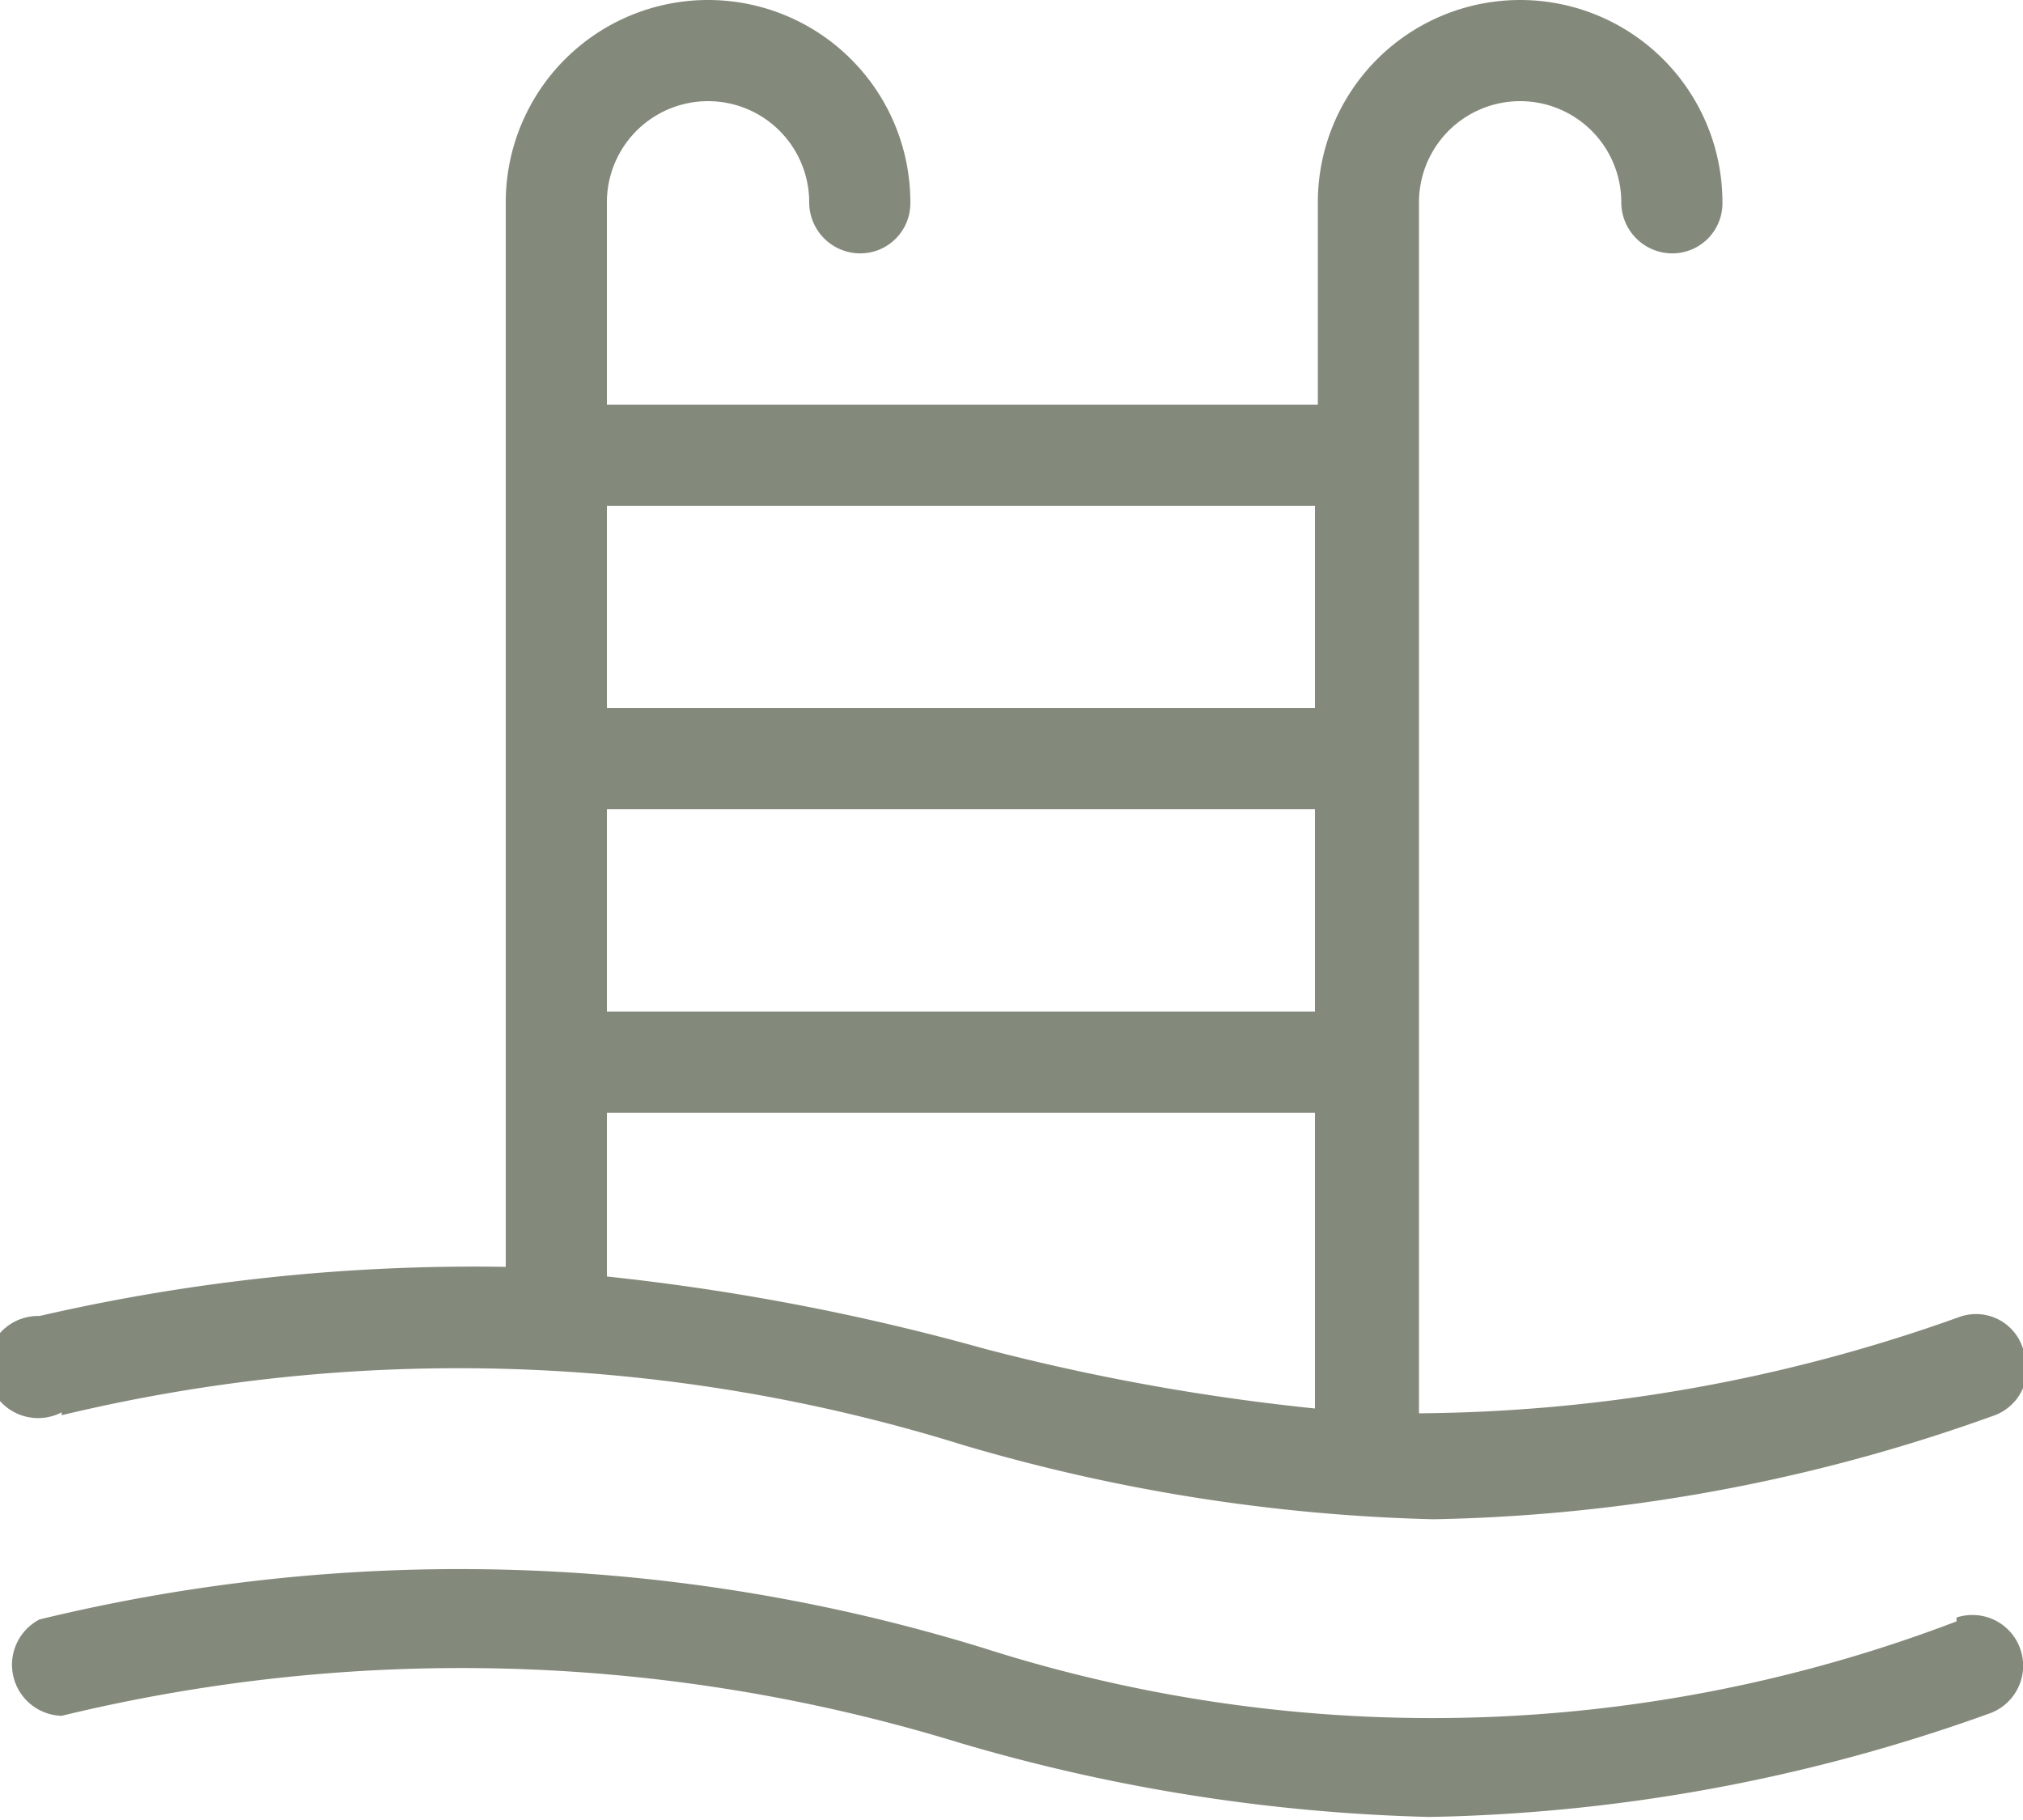
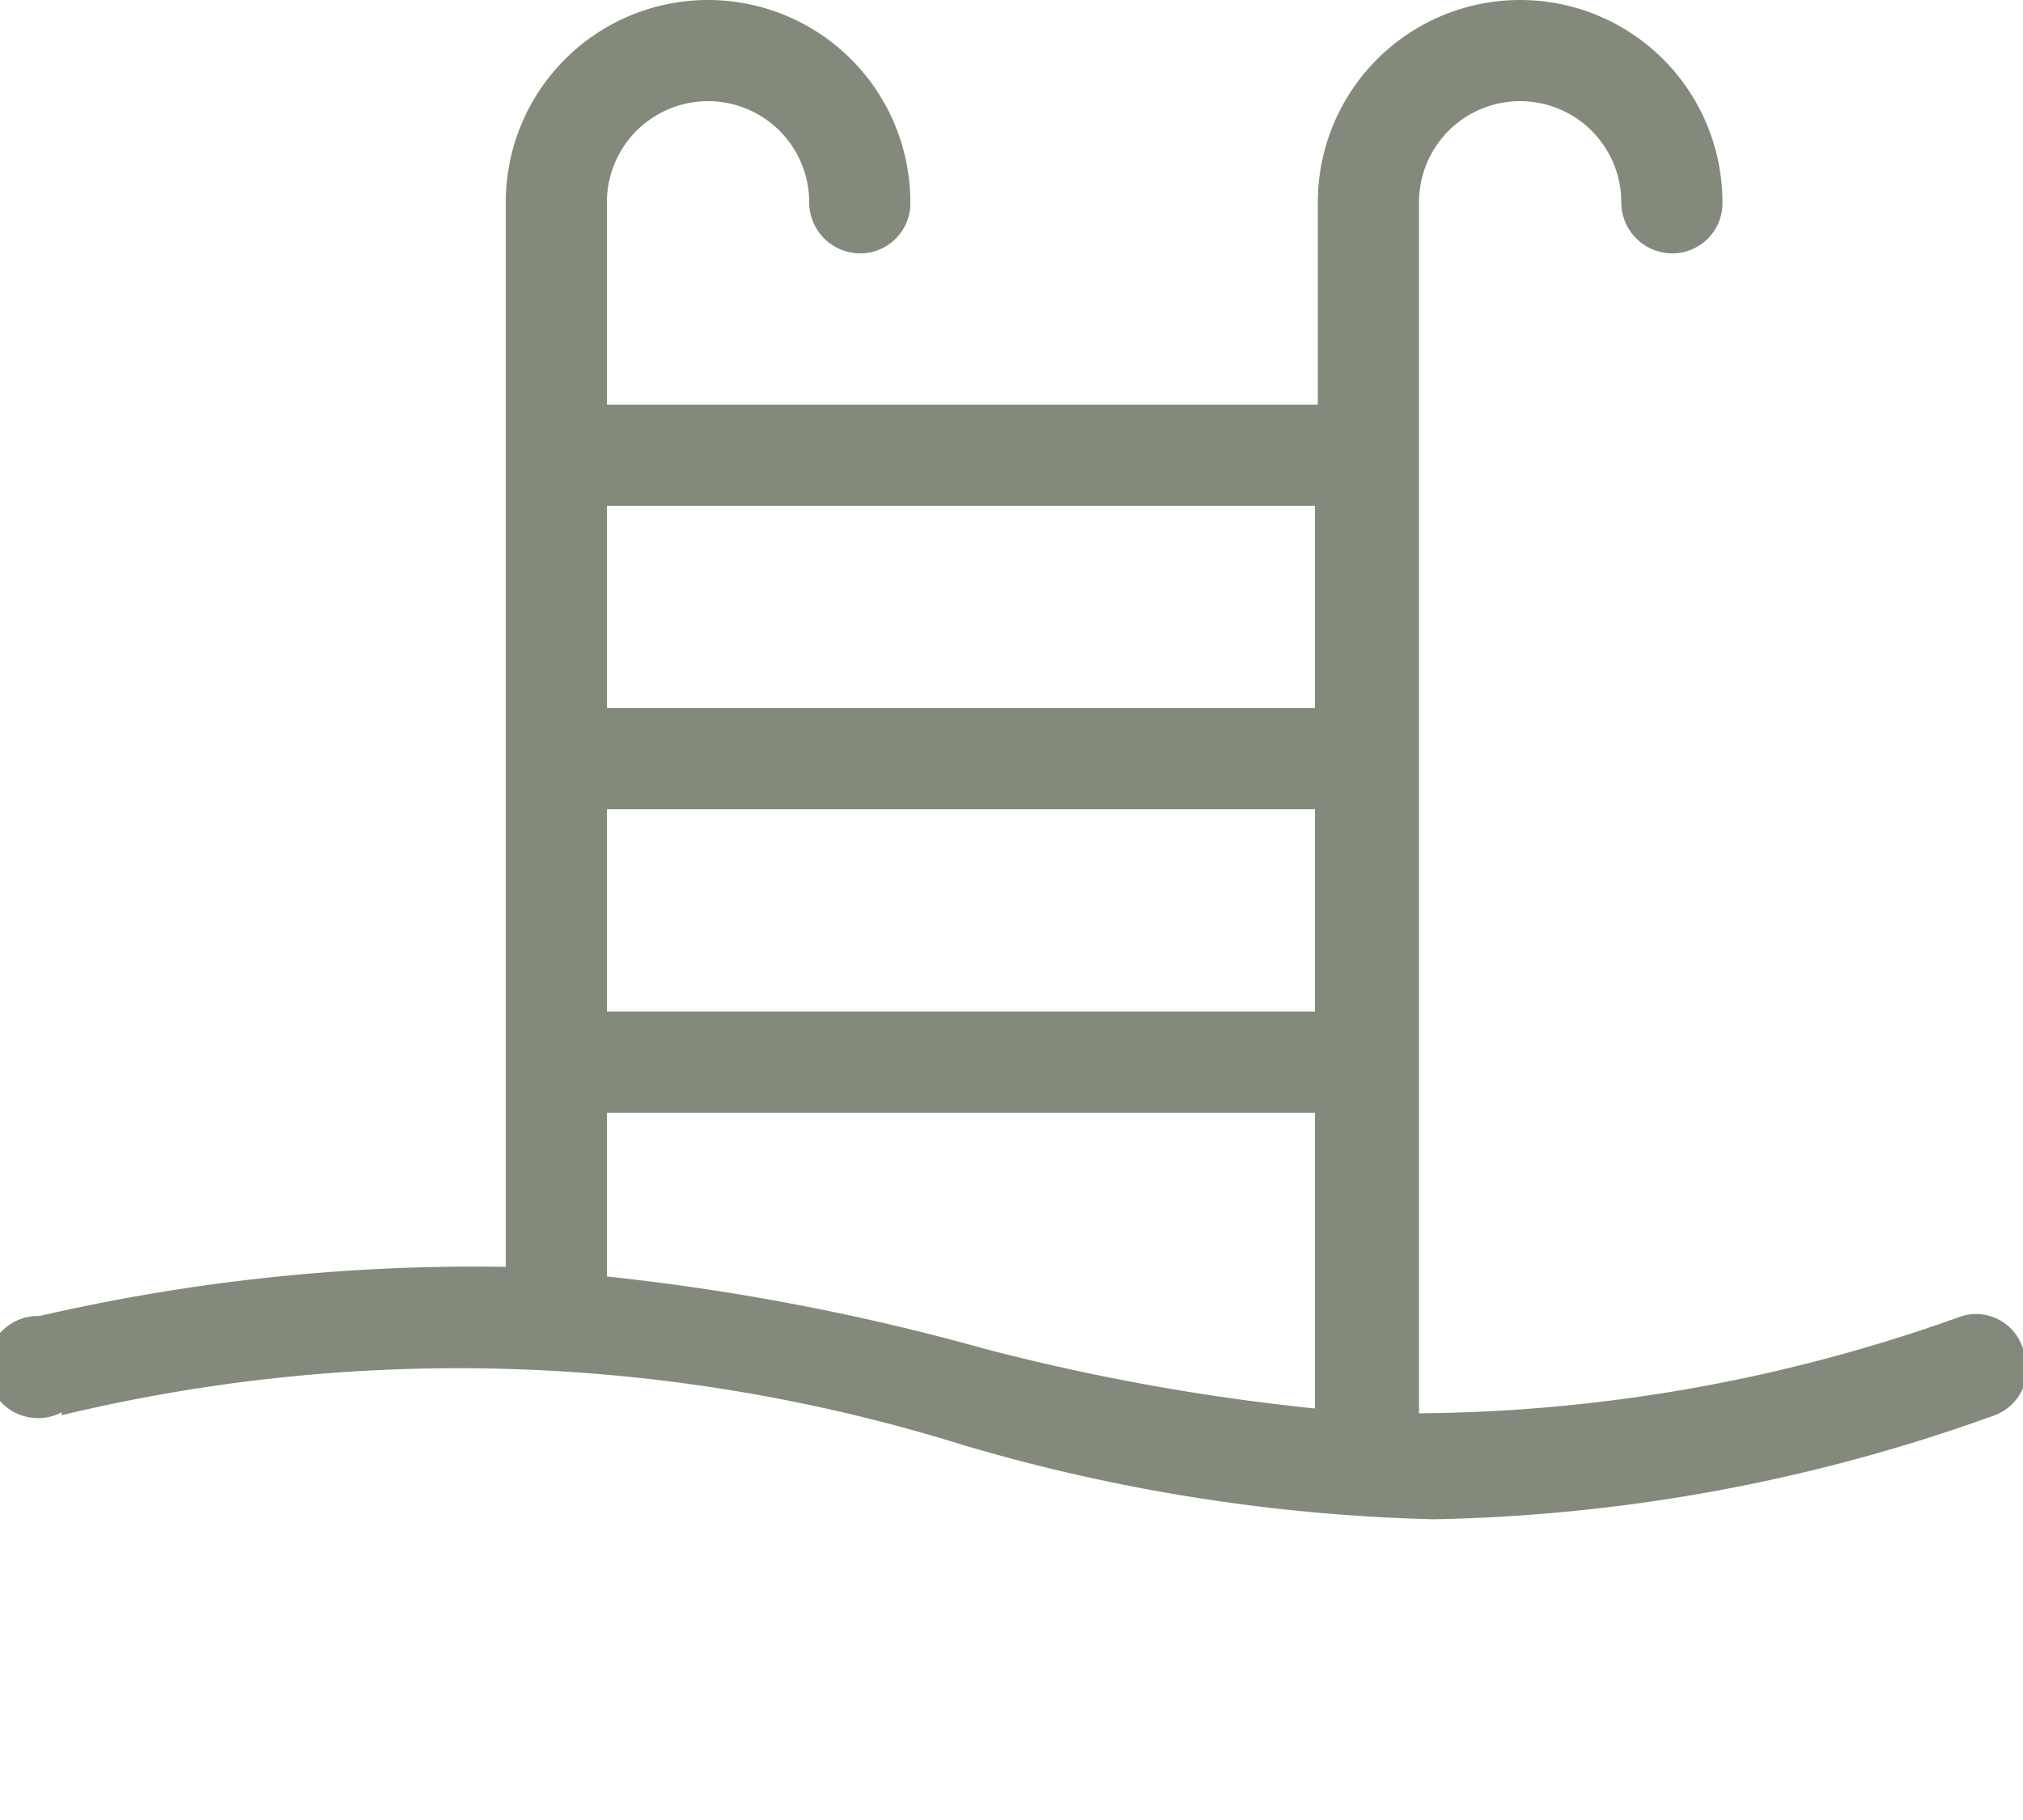
<svg xmlns="http://www.w3.org/2000/svg" width="21" height="18.89" viewBox="0 0 21 18.89">
  <defs>
    <style>.cls-1{fill:#838a7b;}</style>
  </defs>
  <g id="Layer_2" data-name="Layer 2">
    <g id="Design_here" data-name="Design here">
-       <path class="cls-1" d="M20.31,16.83a15.27,15.27,0,0,1-10.09.28,18.45,18.45,0,0,0-9.81-.3.53.53,0,0,0,.23,1,17.62,17.62,0,0,1,9.32.28,18.82,18.82,0,0,0,4.88.77,18.08,18.08,0,0,0,5.8-1.07.52.52,0,1,0-.33-1Z" />
      <path class="cls-1" d="M.64,14.69A17.62,17.62,0,0,1,10,15a18.82,18.82,0,0,0,4.88.77,18.08,18.08,0,0,0,5.8-1.07A.52.52,0,0,0,21,14a.51.51,0,0,0-.66-.33,16.94,16.94,0,0,1-5.61,1V2.1a1.05,1.05,0,1,1,2.1,0,.53.53,0,0,0,.53.53.52.52,0,0,0,.52-.53,2.1,2.1,0,0,0-4.2,0V4.2H6.3V2.1a1.05,1.05,0,0,1,2.1,0,.53.53,0,0,0,.53.53.52.52,0,0,0,.52-.53,2.1,2.1,0,0,0-4.2,0V13.15a20.11,20.11,0,0,0-4.84.51.53.53,0,1,0,.23,1ZM6.3,8.4h7.35v2.1H6.3Zm7.35-3.15v2.1H6.3V5.25ZM6.3,11.55h7.35v3.07A22.65,22.65,0,0,1,10.22,14a23.94,23.94,0,0,0-3.92-.75Z" />
    </g>
  </g>
</svg>